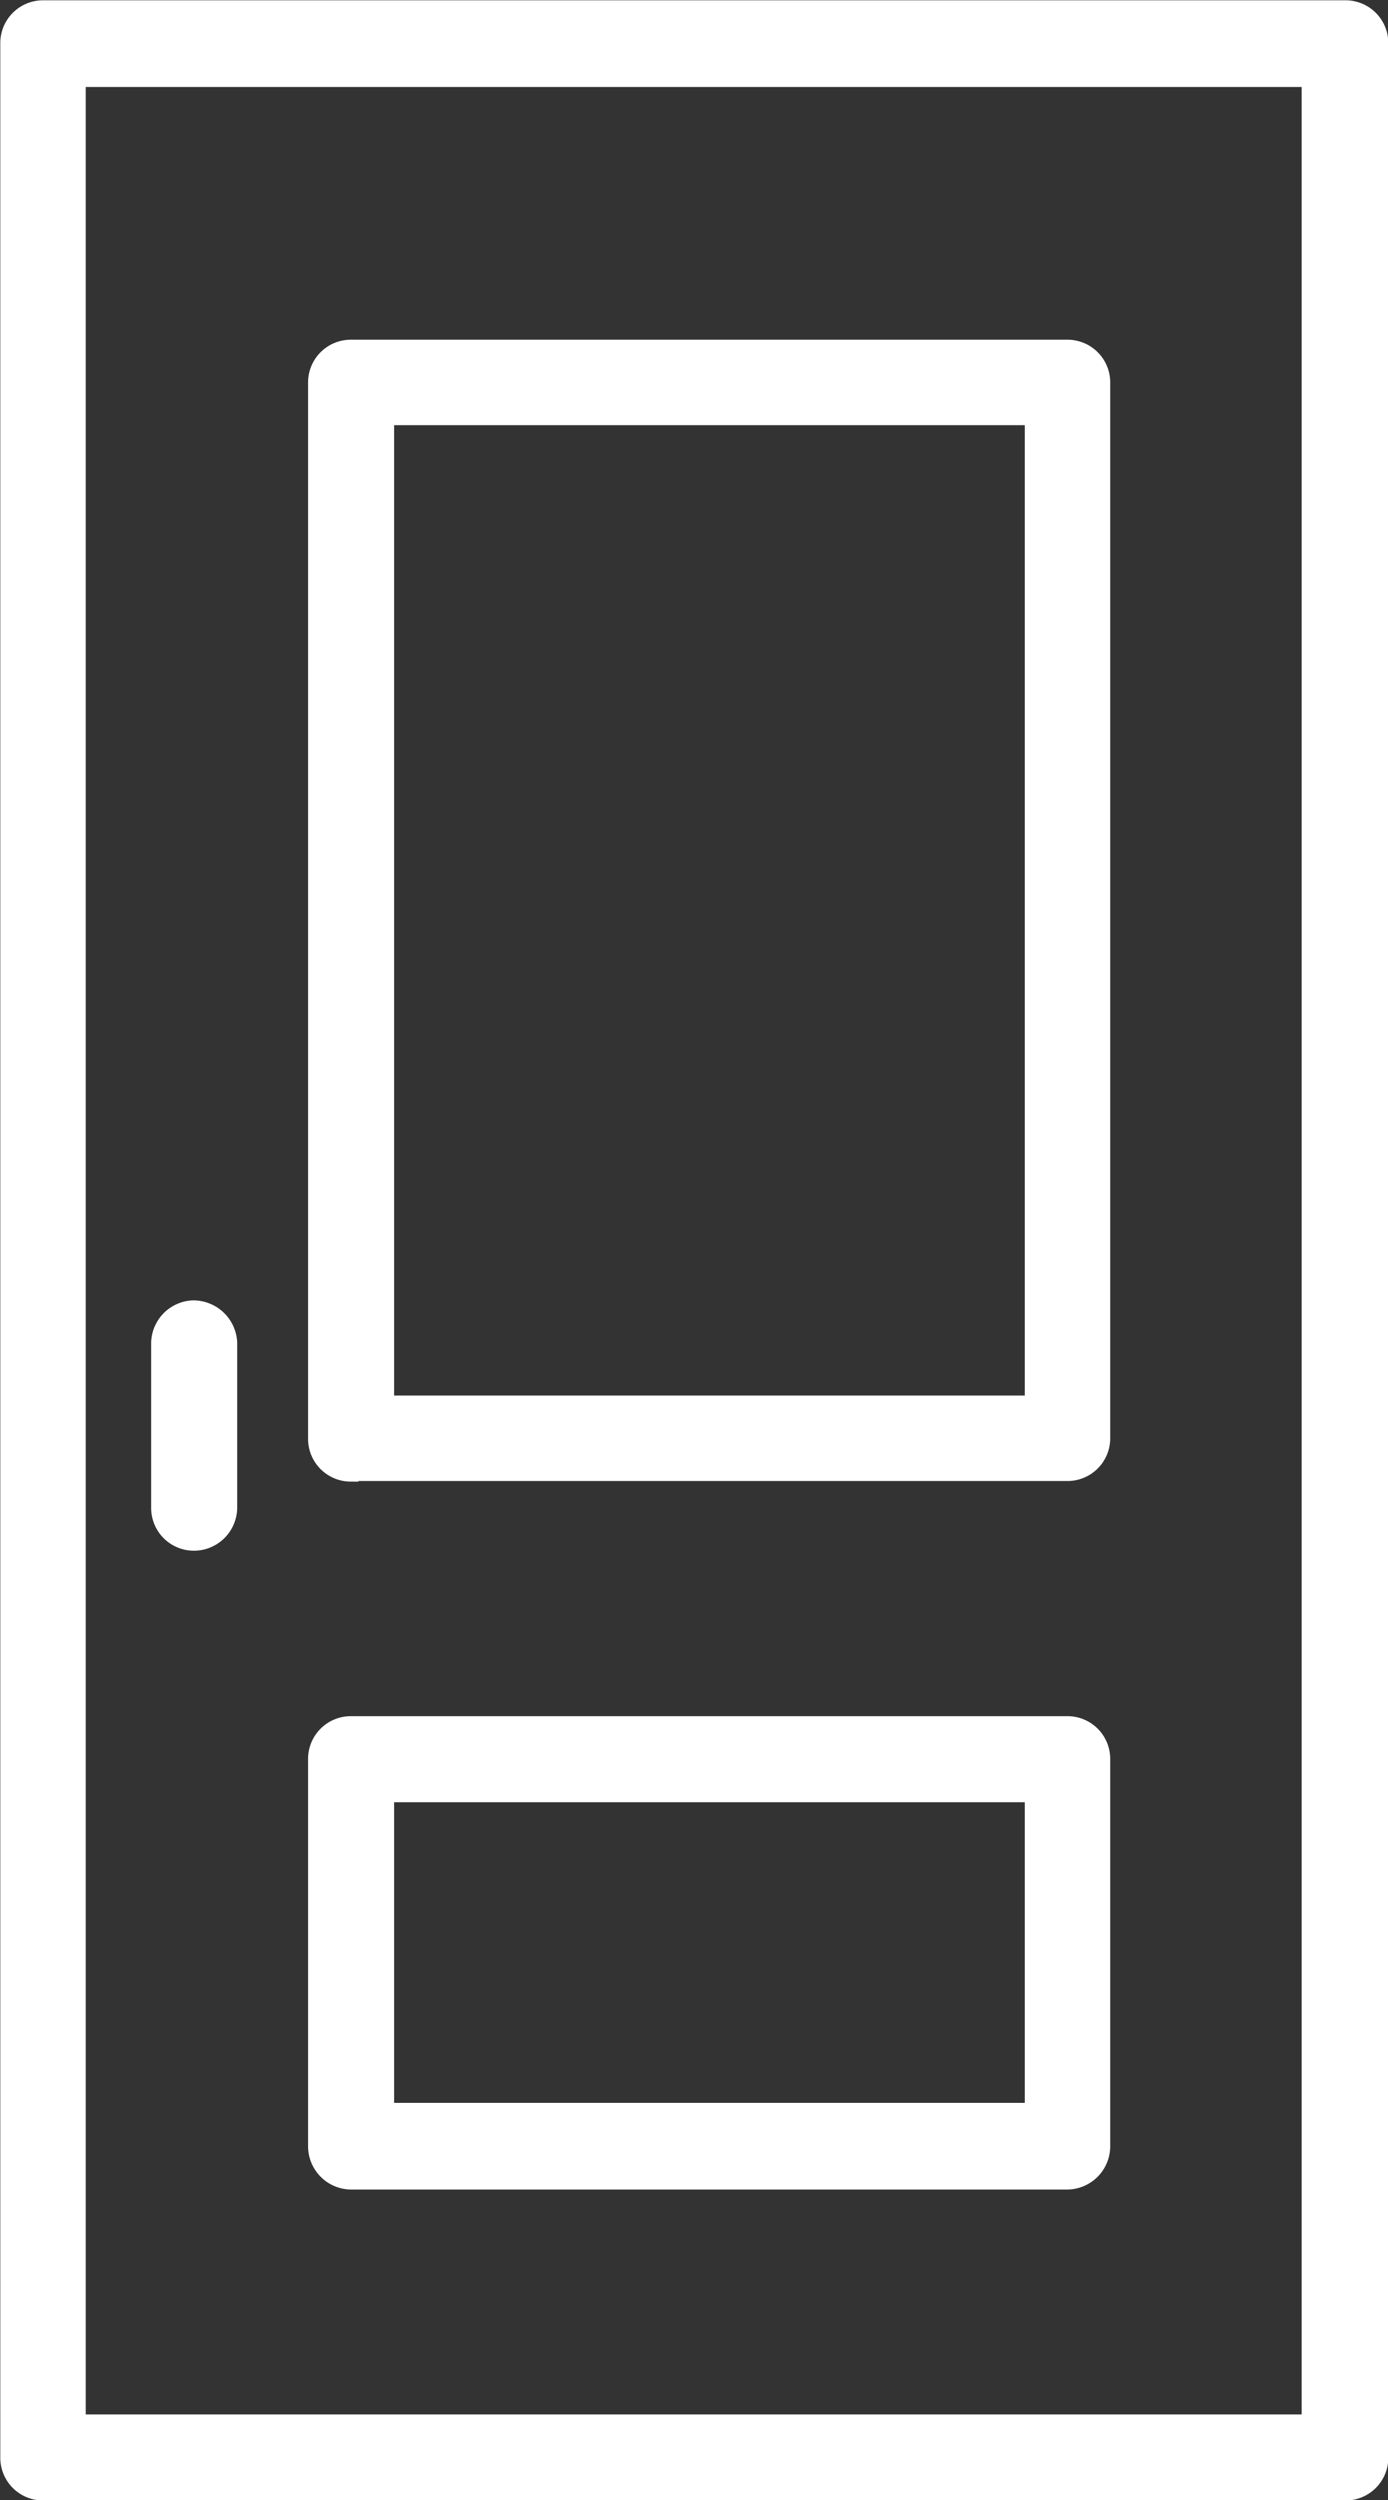
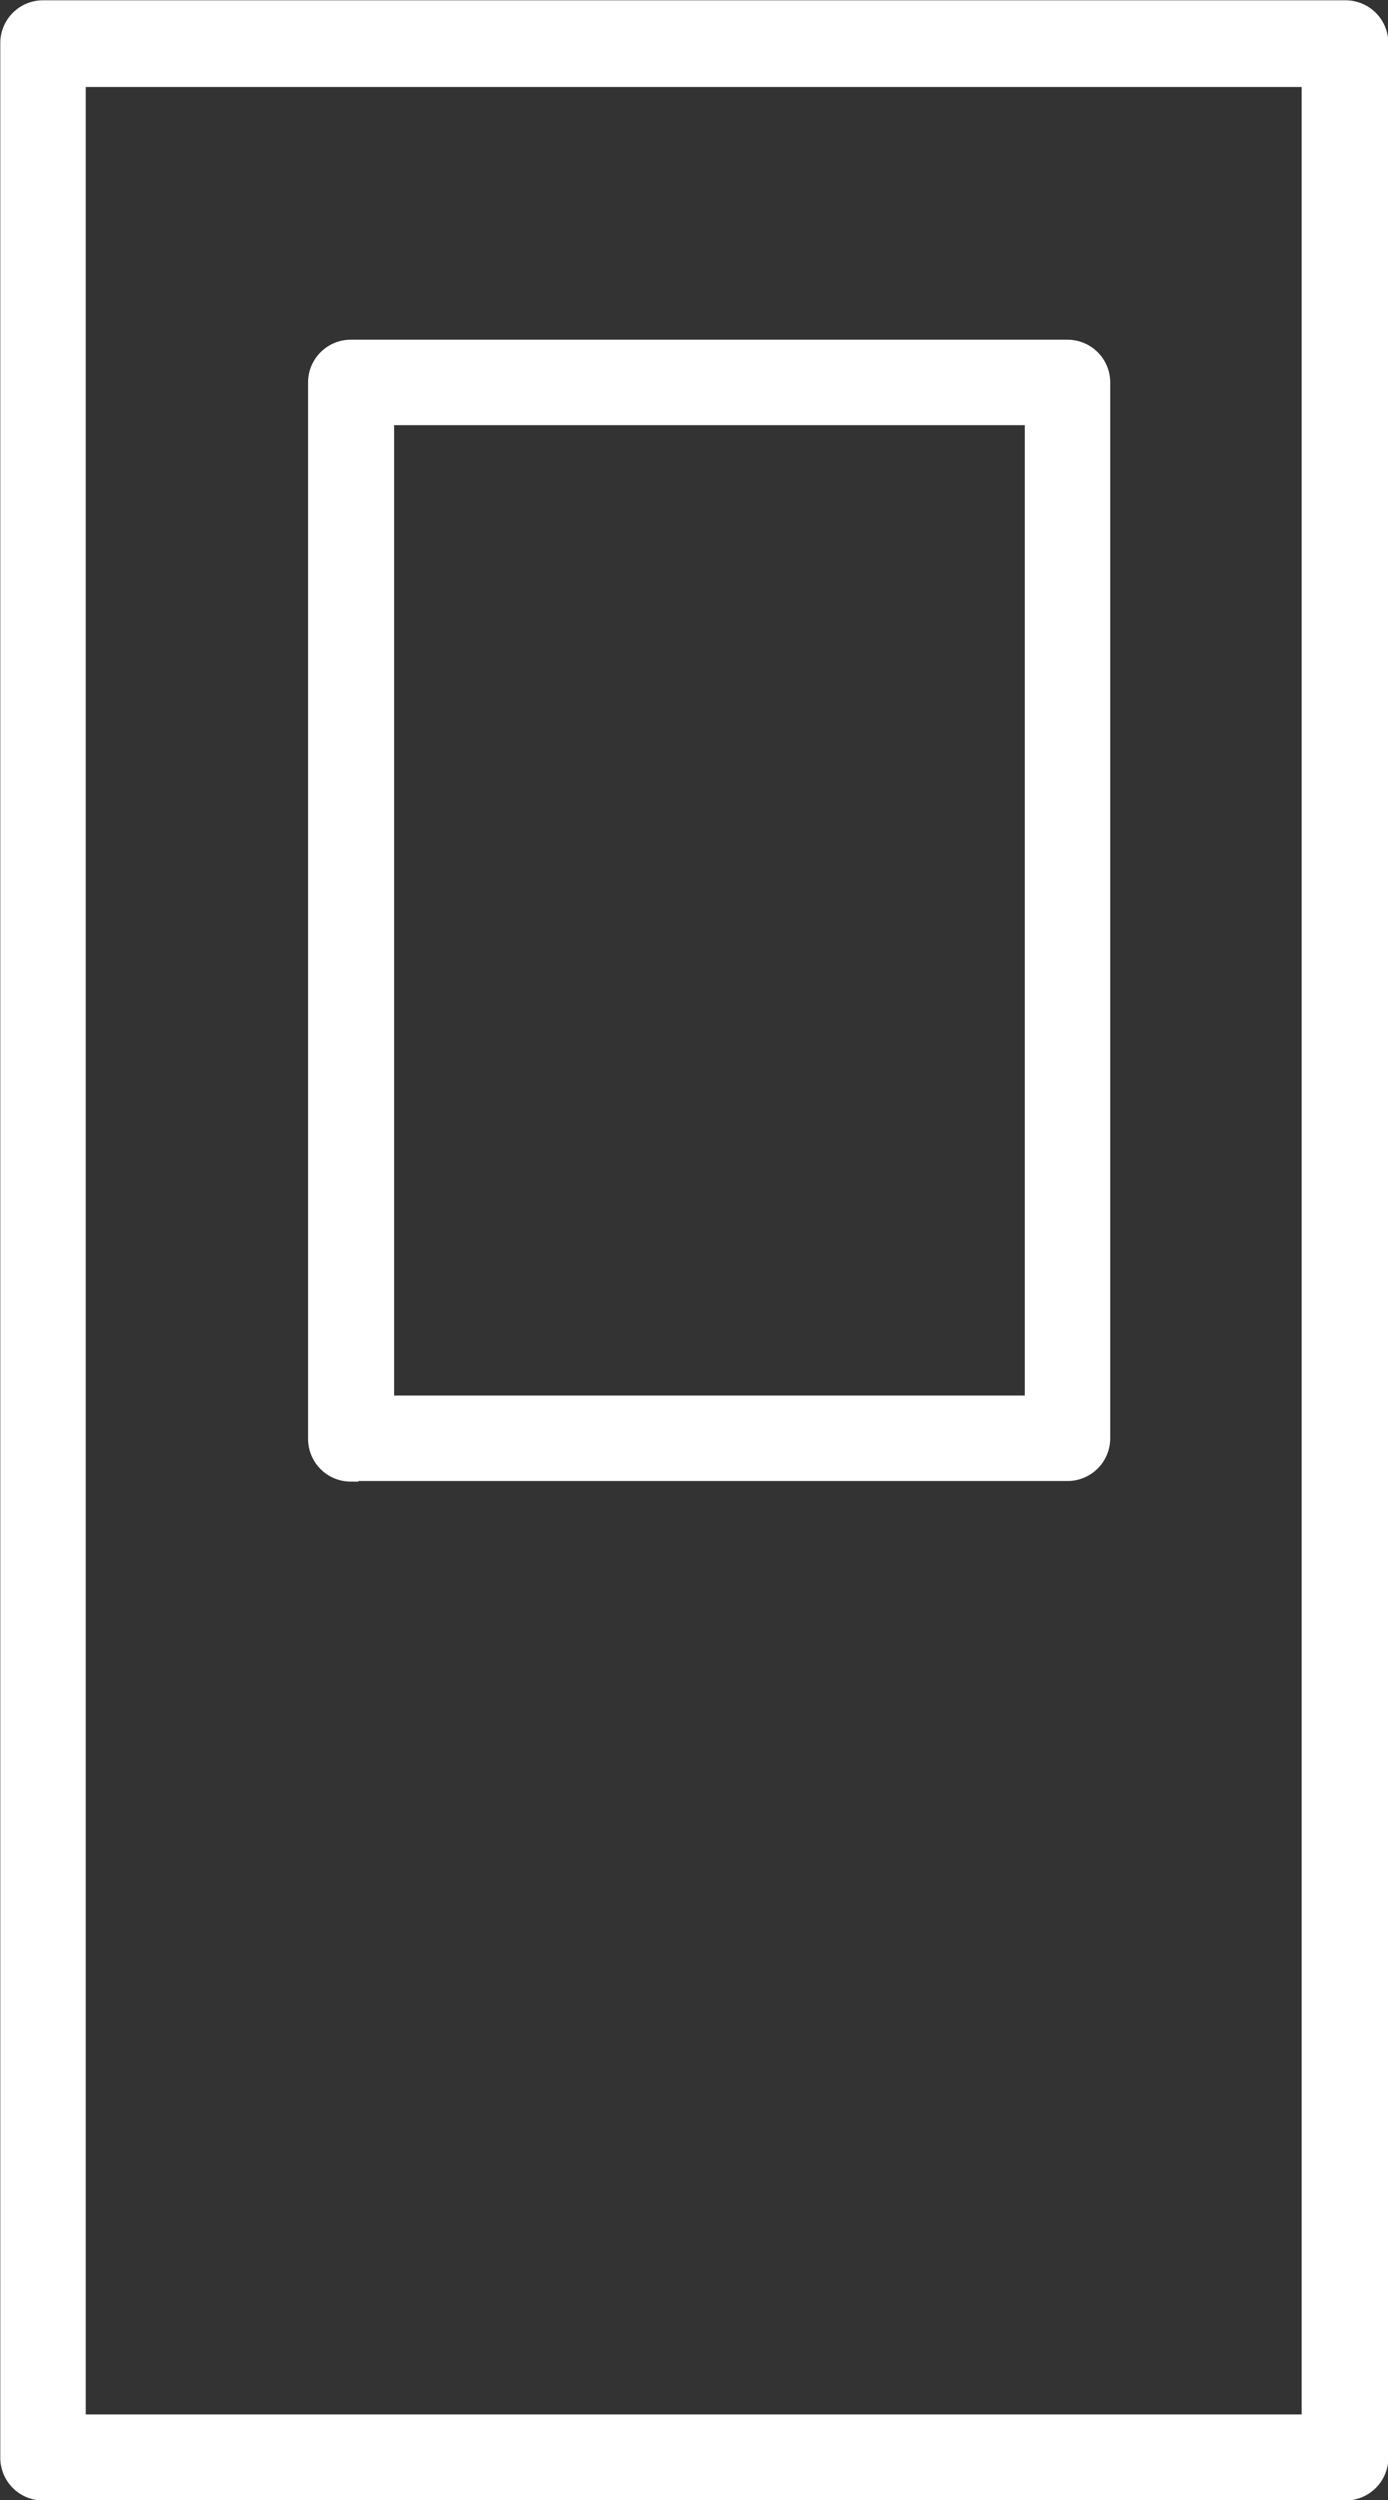
<svg xmlns="http://www.w3.org/2000/svg" id="Layer_1" data-name="Layer 1" viewBox="0 0 22.91 41.25">
  <rect x="0" y="0" width="22.91" height="41.25" fill="#333333" stroke="none" />
  <defs>
    <style>.cls-1{fill:#fff;stroke:#fff;stroke-width:0.25px;}</style>
  </defs>
  <g id="Group_165" data-name="Group 165">
    <path id="Path_1023" data-name="Path 1023" class="cls-1" d="M214.59-63.18H193.1a.58.58,0,0,0-.58.58v39.83a.58.58,0,0,0,.58.59h21.49a.58.58,0,0,0,.59-.59V-62.6a.58.58,0,0,0-.58-.58ZM214-23.35H193.68V-62H214Z" transform="translate(-192.39 63.31)" />
    <path id="Path_1024" data-name="Path 1024" class="cls-1" d="M198.18-39H210a.58.58,0,0,0,.59-.58h0V-57a.58.58,0,0,0-.59-.58H198.18a.58.58,0,0,0-.58.58h0v17.43a.58.58,0,0,0,.58.58Zm.59-17.42h10.66v16.26H198.77Z" transform="translate(-192.39 63.31)" />
-     <path id="Path_1025" data-name="Path 1025" class="cls-1" d="M198.18-27.31H210a.59.59,0,0,0,.59-.59h0v-6.39a.58.58,0,0,0-.59-.58H198.18a.58.58,0,0,0-.58.58v6.39a.59.59,0,0,0,.58.59Zm.59-6.39h10.66v5.21H198.77Z" transform="translate(-192.39 63.31)" />
-     <path id="Path_1026" data-name="Path 1026" class="cls-1" d="M195.59-37.85a.59.59,0,0,0,.59-.58h0v-2.73a.6.6,0,0,0-.61-.57.59.59,0,0,0-.56.57v2.73A.58.58,0,0,0,195.59-37.85Z" transform="translate(-192.39 63.31)" />
  </g>
</svg>